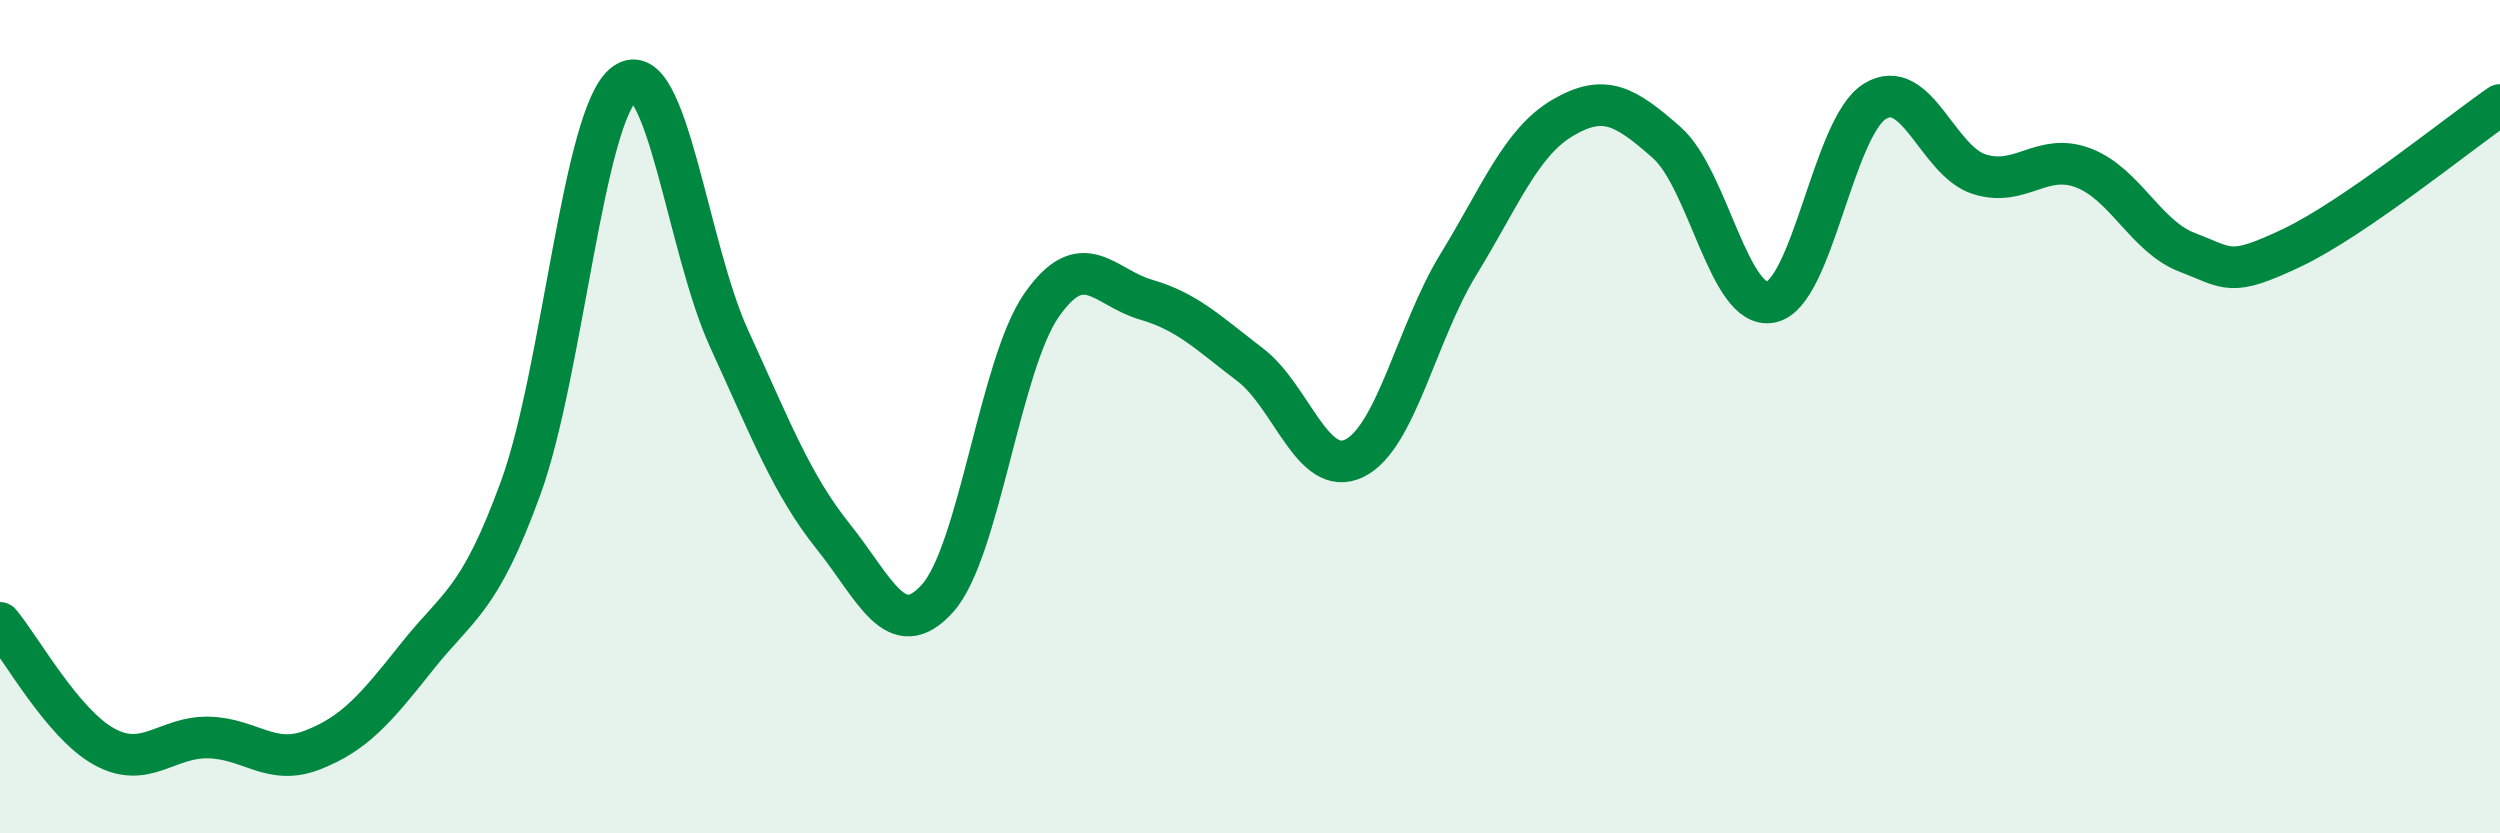
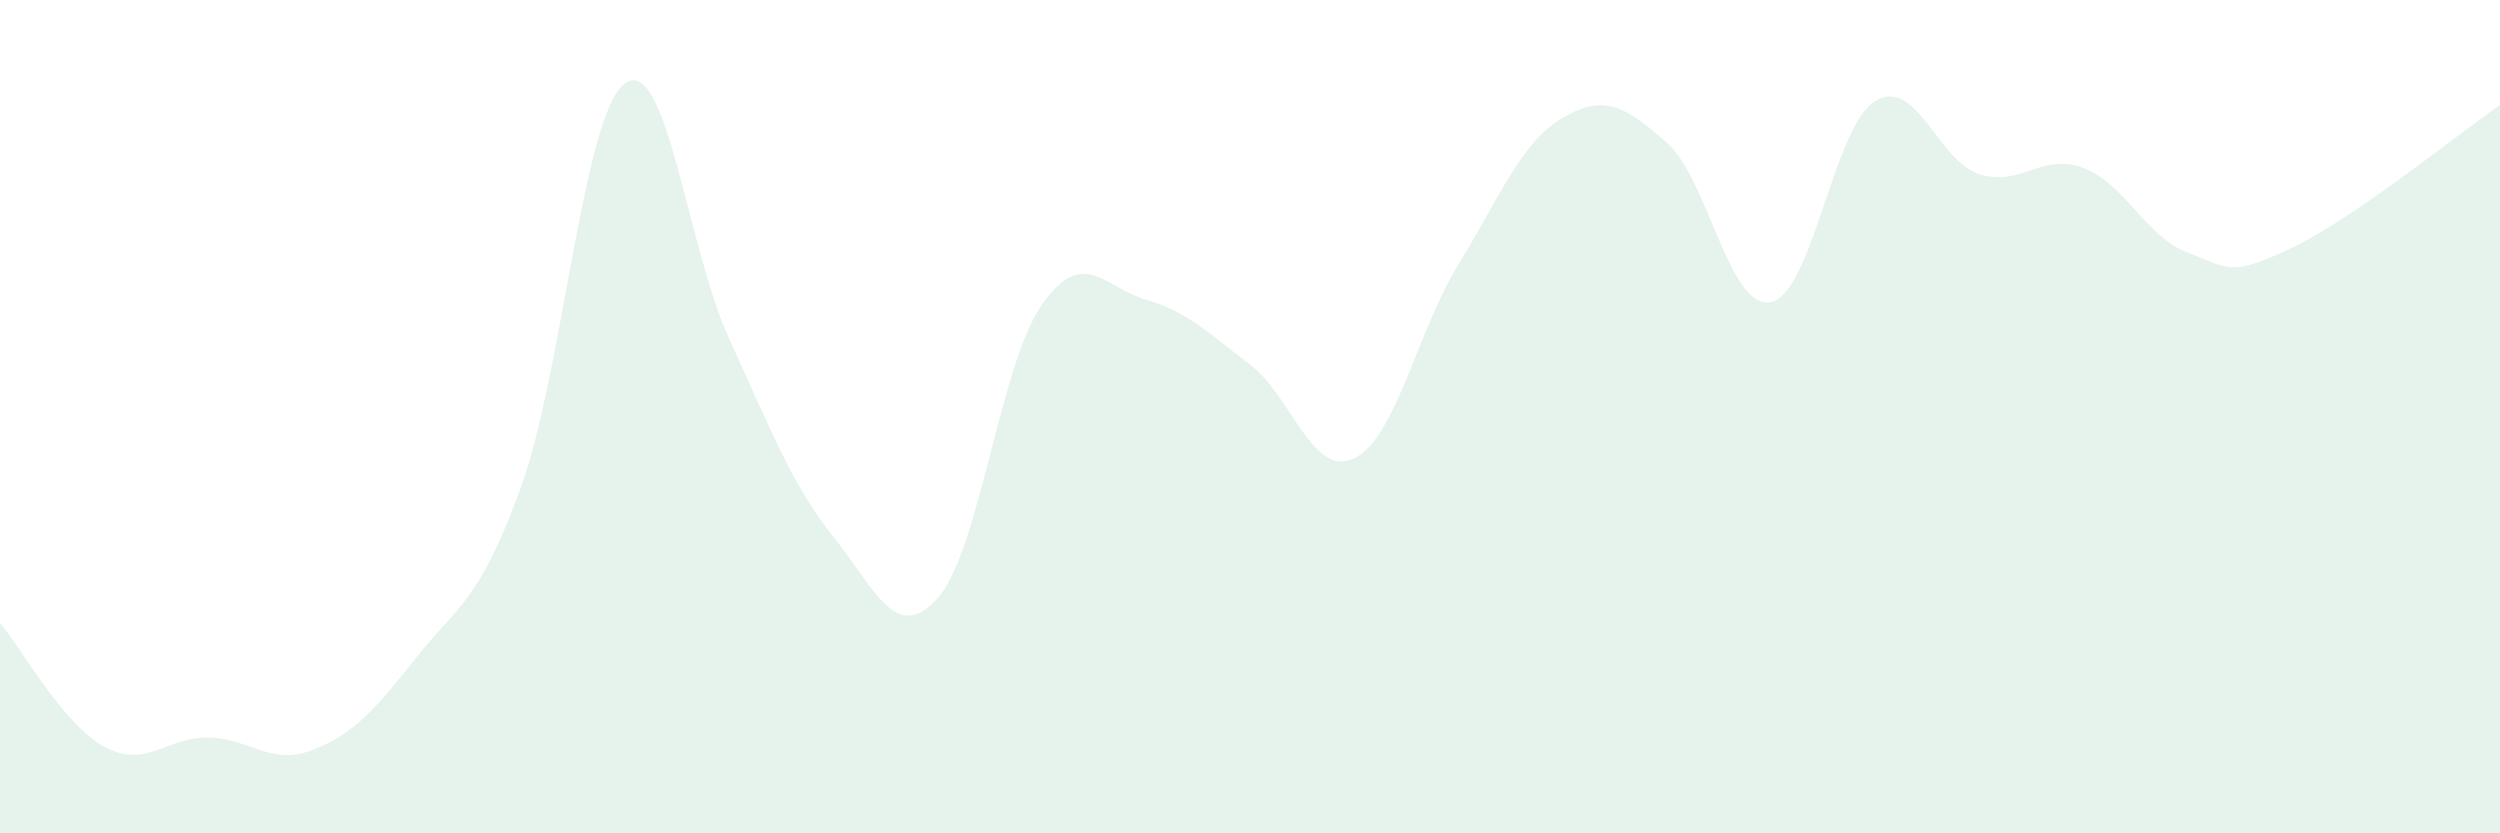
<svg xmlns="http://www.w3.org/2000/svg" width="60" height="20" viewBox="0 0 60 20">
  <path d="M 0,14.95 C 0.5,15.54 1.5,17.37 2.5,17.92 C 3.5,18.47 4,17.68 5,17.7 C 6,17.72 6.5,18.39 7.5,18 C 8.5,17.61 9,17.03 10,15.77 C 11,14.51 11.5,14.45 12.5,11.7 C 13.5,8.95 14,2.71 15,2 C 16,1.29 16.5,5.95 17.5,8.13 C 18.5,10.31 19,11.63 20,12.88 C 21,14.13 21.5,15.47 22.5,14.36 C 23.5,13.25 24,8.75 25,7.32 C 26,5.89 26.5,6.9 27.5,7.19 C 28.5,7.48 29,7.99 30,8.75 C 31,9.51 31.5,11.48 32.5,11 C 33.5,10.52 34,7.98 35,6.35 C 36,4.72 36.5,3.42 37.5,2.83 C 38.5,2.24 39,2.54 40,3.42 C 41,4.3 41.5,7.45 42.5,7.25 C 43.5,7.05 44,3.04 45,2.43 C 46,1.82 46.5,3.86 47.5,4.18 C 48.5,4.5 49,3.65 50,4.03 C 51,4.41 51.5,5.68 52.5,6.06 C 53.5,6.44 53.5,6.66 55,5.95 C 56.5,5.24 59,3.21 60,2.52L60 20L0 20Z" fill="#008740" opacity="0.1" stroke-linecap="round" stroke-linejoin="round" />
-   <path d="M 0,14.95 C 0.5,15.54 1.5,17.37 2.5,17.92 C 3.5,18.47 4,17.68 5,17.7 C 6,17.72 6.5,18.39 7.5,18 C 8.5,17.61 9,17.03 10,15.77 C 11,14.51 11.5,14.45 12.5,11.7 C 13.5,8.95 14,2.71 15,2 C 16,1.29 16.5,5.95 17.5,8.13 C 18.5,10.31 19,11.63 20,12.88 C 21,14.13 21.5,15.47 22.5,14.36 C 23.5,13.25 24,8.75 25,7.32 C 26,5.89 26.5,6.9 27.5,7.19 C 28.5,7.48 29,7.99 30,8.75 C 31,9.51 31.5,11.48 32.5,11 C 33.5,10.52 34,7.98 35,6.35 C 36,4.72 36.5,3.42 37.5,2.83 C 38.5,2.24 39,2.54 40,3.42 C 41,4.3 41.5,7.45 42.5,7.25 C 43.5,7.05 44,3.04 45,2.43 C 46,1.82 46.5,3.86 47.5,4.18 C 48.5,4.5 49,3.65 50,4.03 C 51,4.41 51.5,5.68 52.5,6.06 C 53.5,6.44 53.5,6.66 55,5.95 C 56.5,5.24 59,3.21 60,2.52" stroke="#008740" stroke-width="1" fill="none" stroke-linecap="round" stroke-linejoin="round" />
</svg>